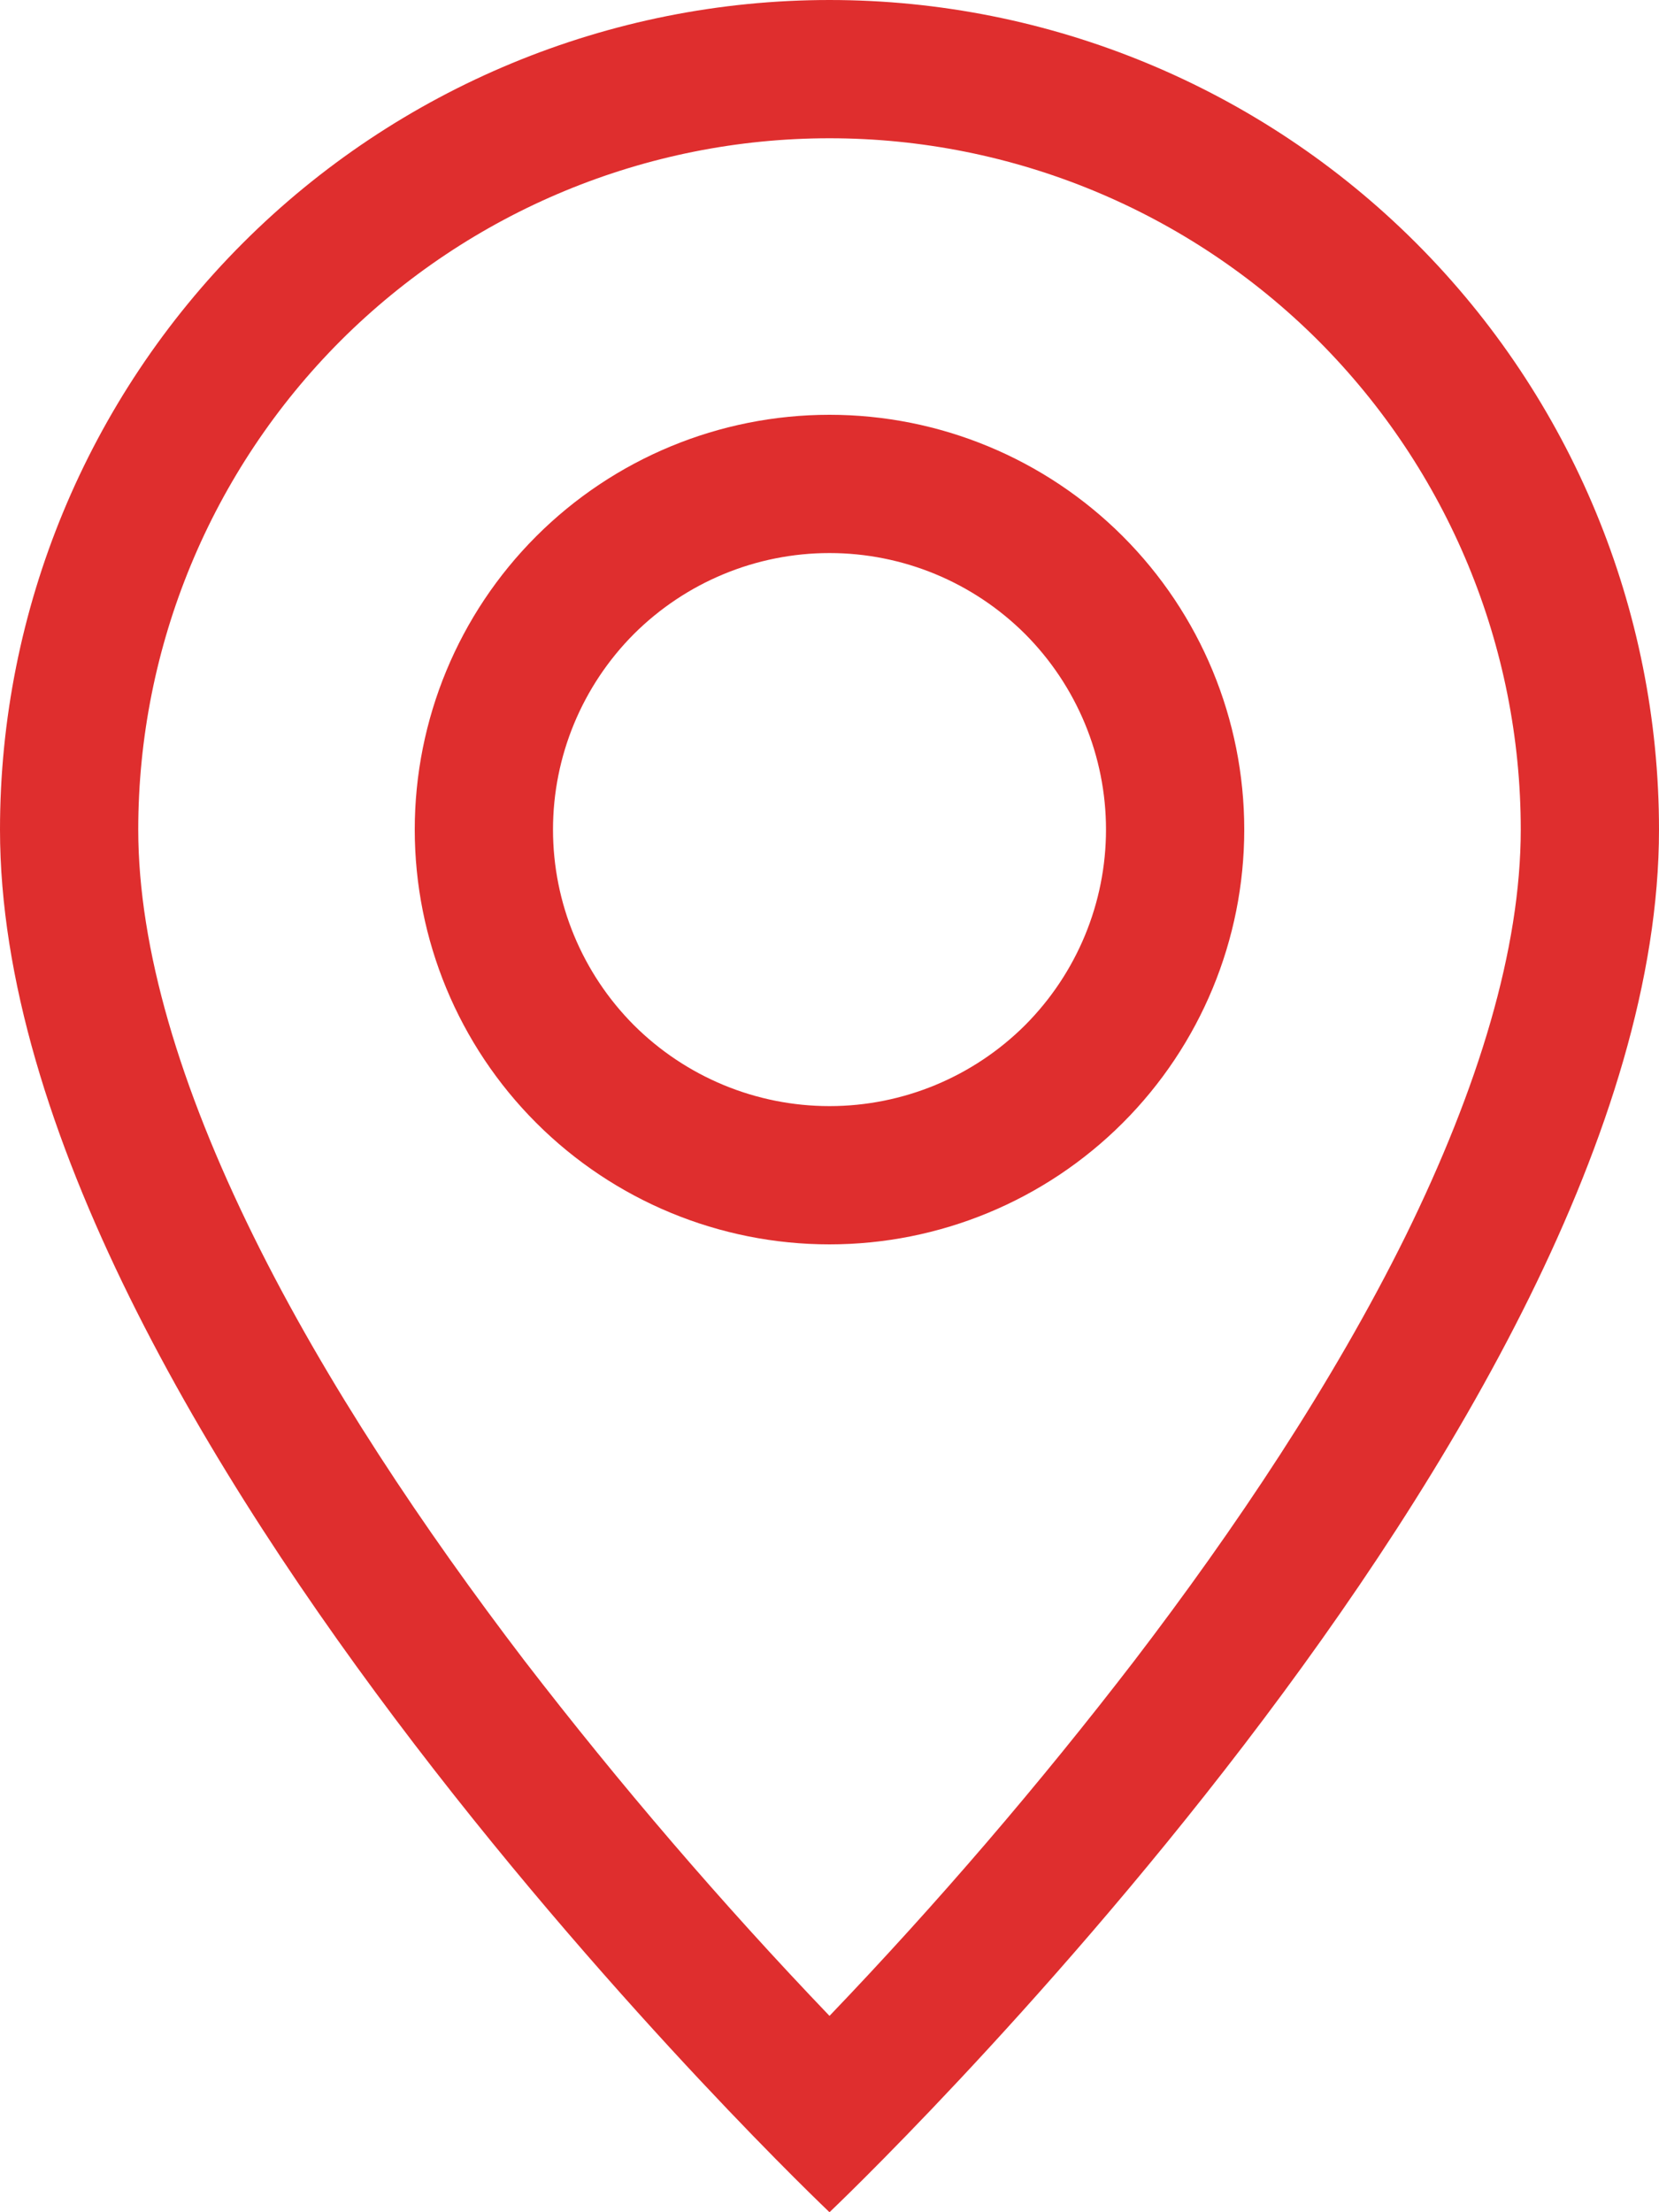
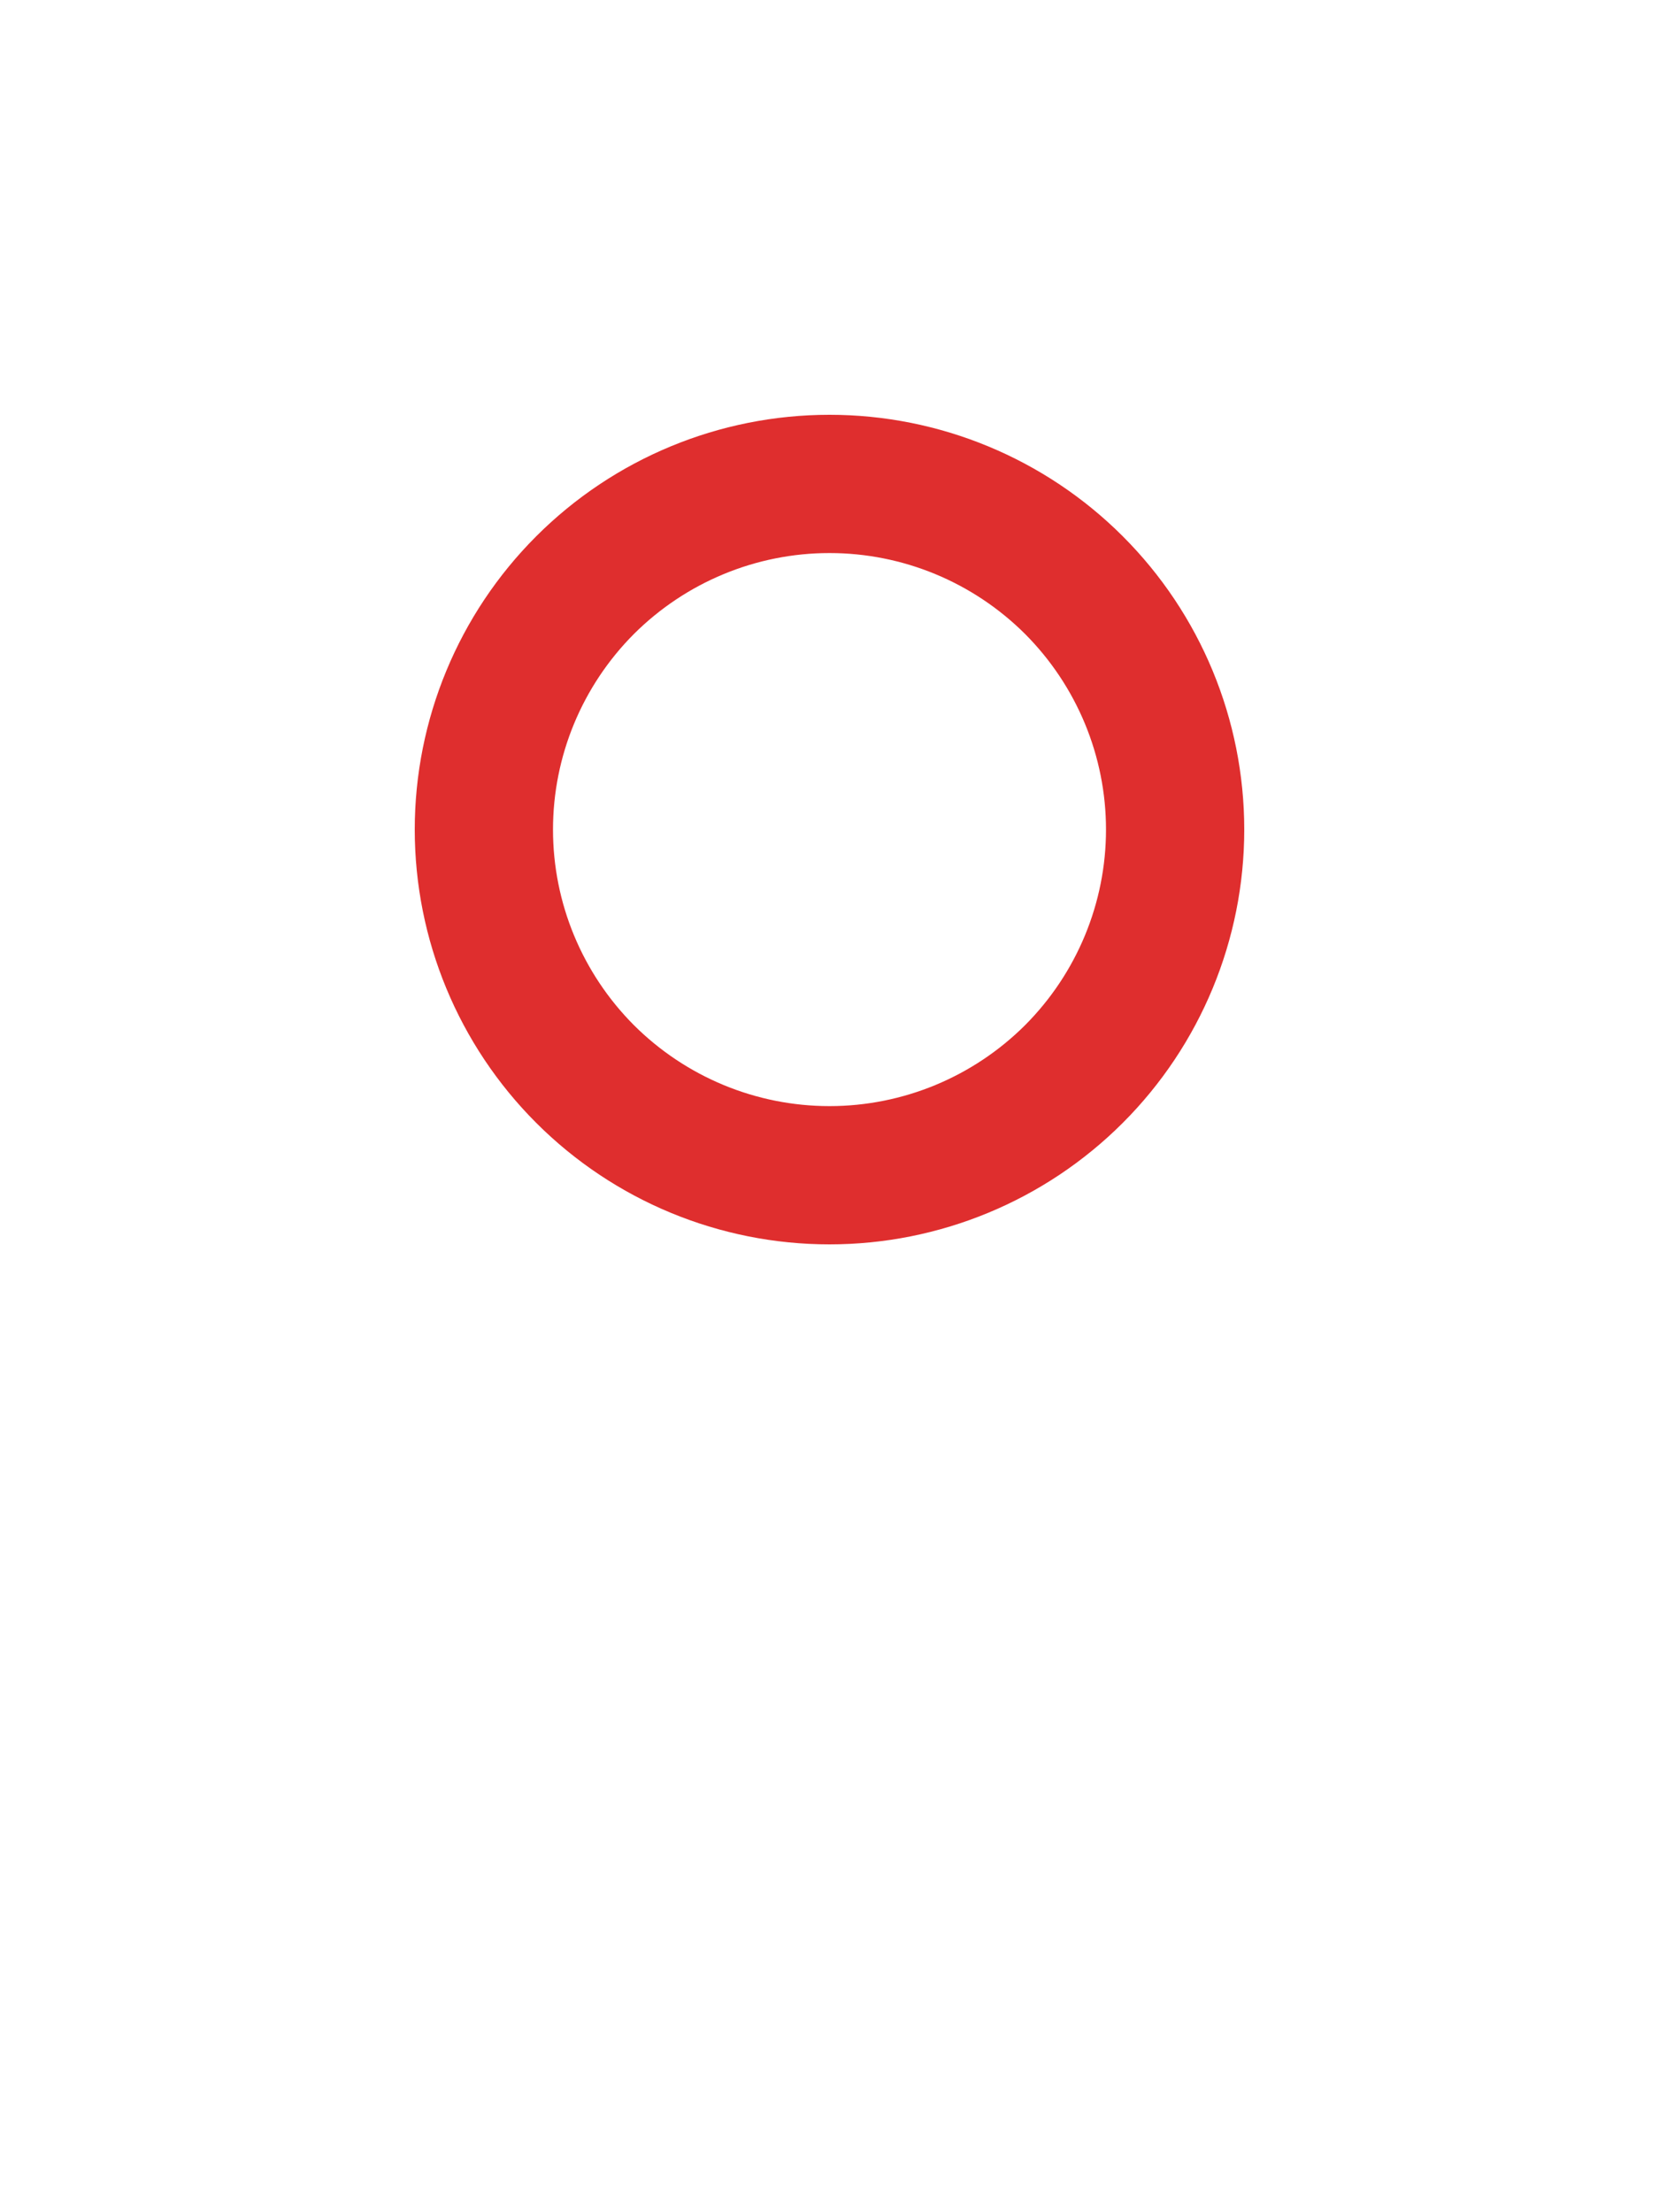
<svg xmlns="http://www.w3.org/2000/svg" width="9" height="12" viewBox="0 0 9 12" fill="none">
-   <path d="M7.625 6.705C7.231 7.502 6.699 8.295 6.154 9.008C5.638 9.679 5.086 10.323 4.5 10.935C3.914 10.323 3.362 9.679 2.845 9.008C2.301 8.295 1.768 7.502 1.375 6.705C0.978 5.9 0.75 5.146 0.75 4.5C0.75 3.505 1.145 2.552 1.848 1.848C2.552 1.145 3.505 0.75 4.5 0.75C5.495 0.75 6.448 1.145 7.152 1.848C7.855 2.552 8.25 3.505 8.25 4.5C8.25 5.146 8.021 5.9 7.625 6.705ZM4.5 12C4.5 12 9 7.736 9 4.5C9 3.307 8.526 2.162 7.682 1.318C6.838 0.474 5.693 0 4.5 0C3.307 0 2.162 0.474 1.318 1.318C0.474 2.162 1.77842e-08 3.307 0 4.5C0 7.736 4.5 12 4.5 12Z" fill="#df2e2e" />
  <path d="M4.5 6C4.102 6 3.721 5.842 3.439 5.561C3.158 5.279 3 4.898 3 4.5C3 4.102 3.158 3.721 3.439 3.439C3.721 3.158 4.102 3 4.5 3C4.898 3 5.279 3.158 5.561 3.439C5.842 3.721 6 4.102 6 4.5C6 4.898 5.842 5.279 5.561 5.561C5.279 5.842 4.898 6 4.5 6ZM4.5 6.75C5.097 6.75 5.669 6.513 6.091 6.091C6.513 5.669 6.75 5.097 6.75 4.5C6.75 3.903 6.513 3.331 6.091 2.909C5.669 2.487 5.097 2.25 4.5 2.25C3.903 2.25 3.331 2.487 2.909 2.909C2.487 3.331 2.25 3.903 2.25 4.5C2.25 5.097 2.487 5.669 2.909 6.091C3.331 6.513 3.903 6.75 4.5 6.75Z" fill="#df2e2e" />
</svg>